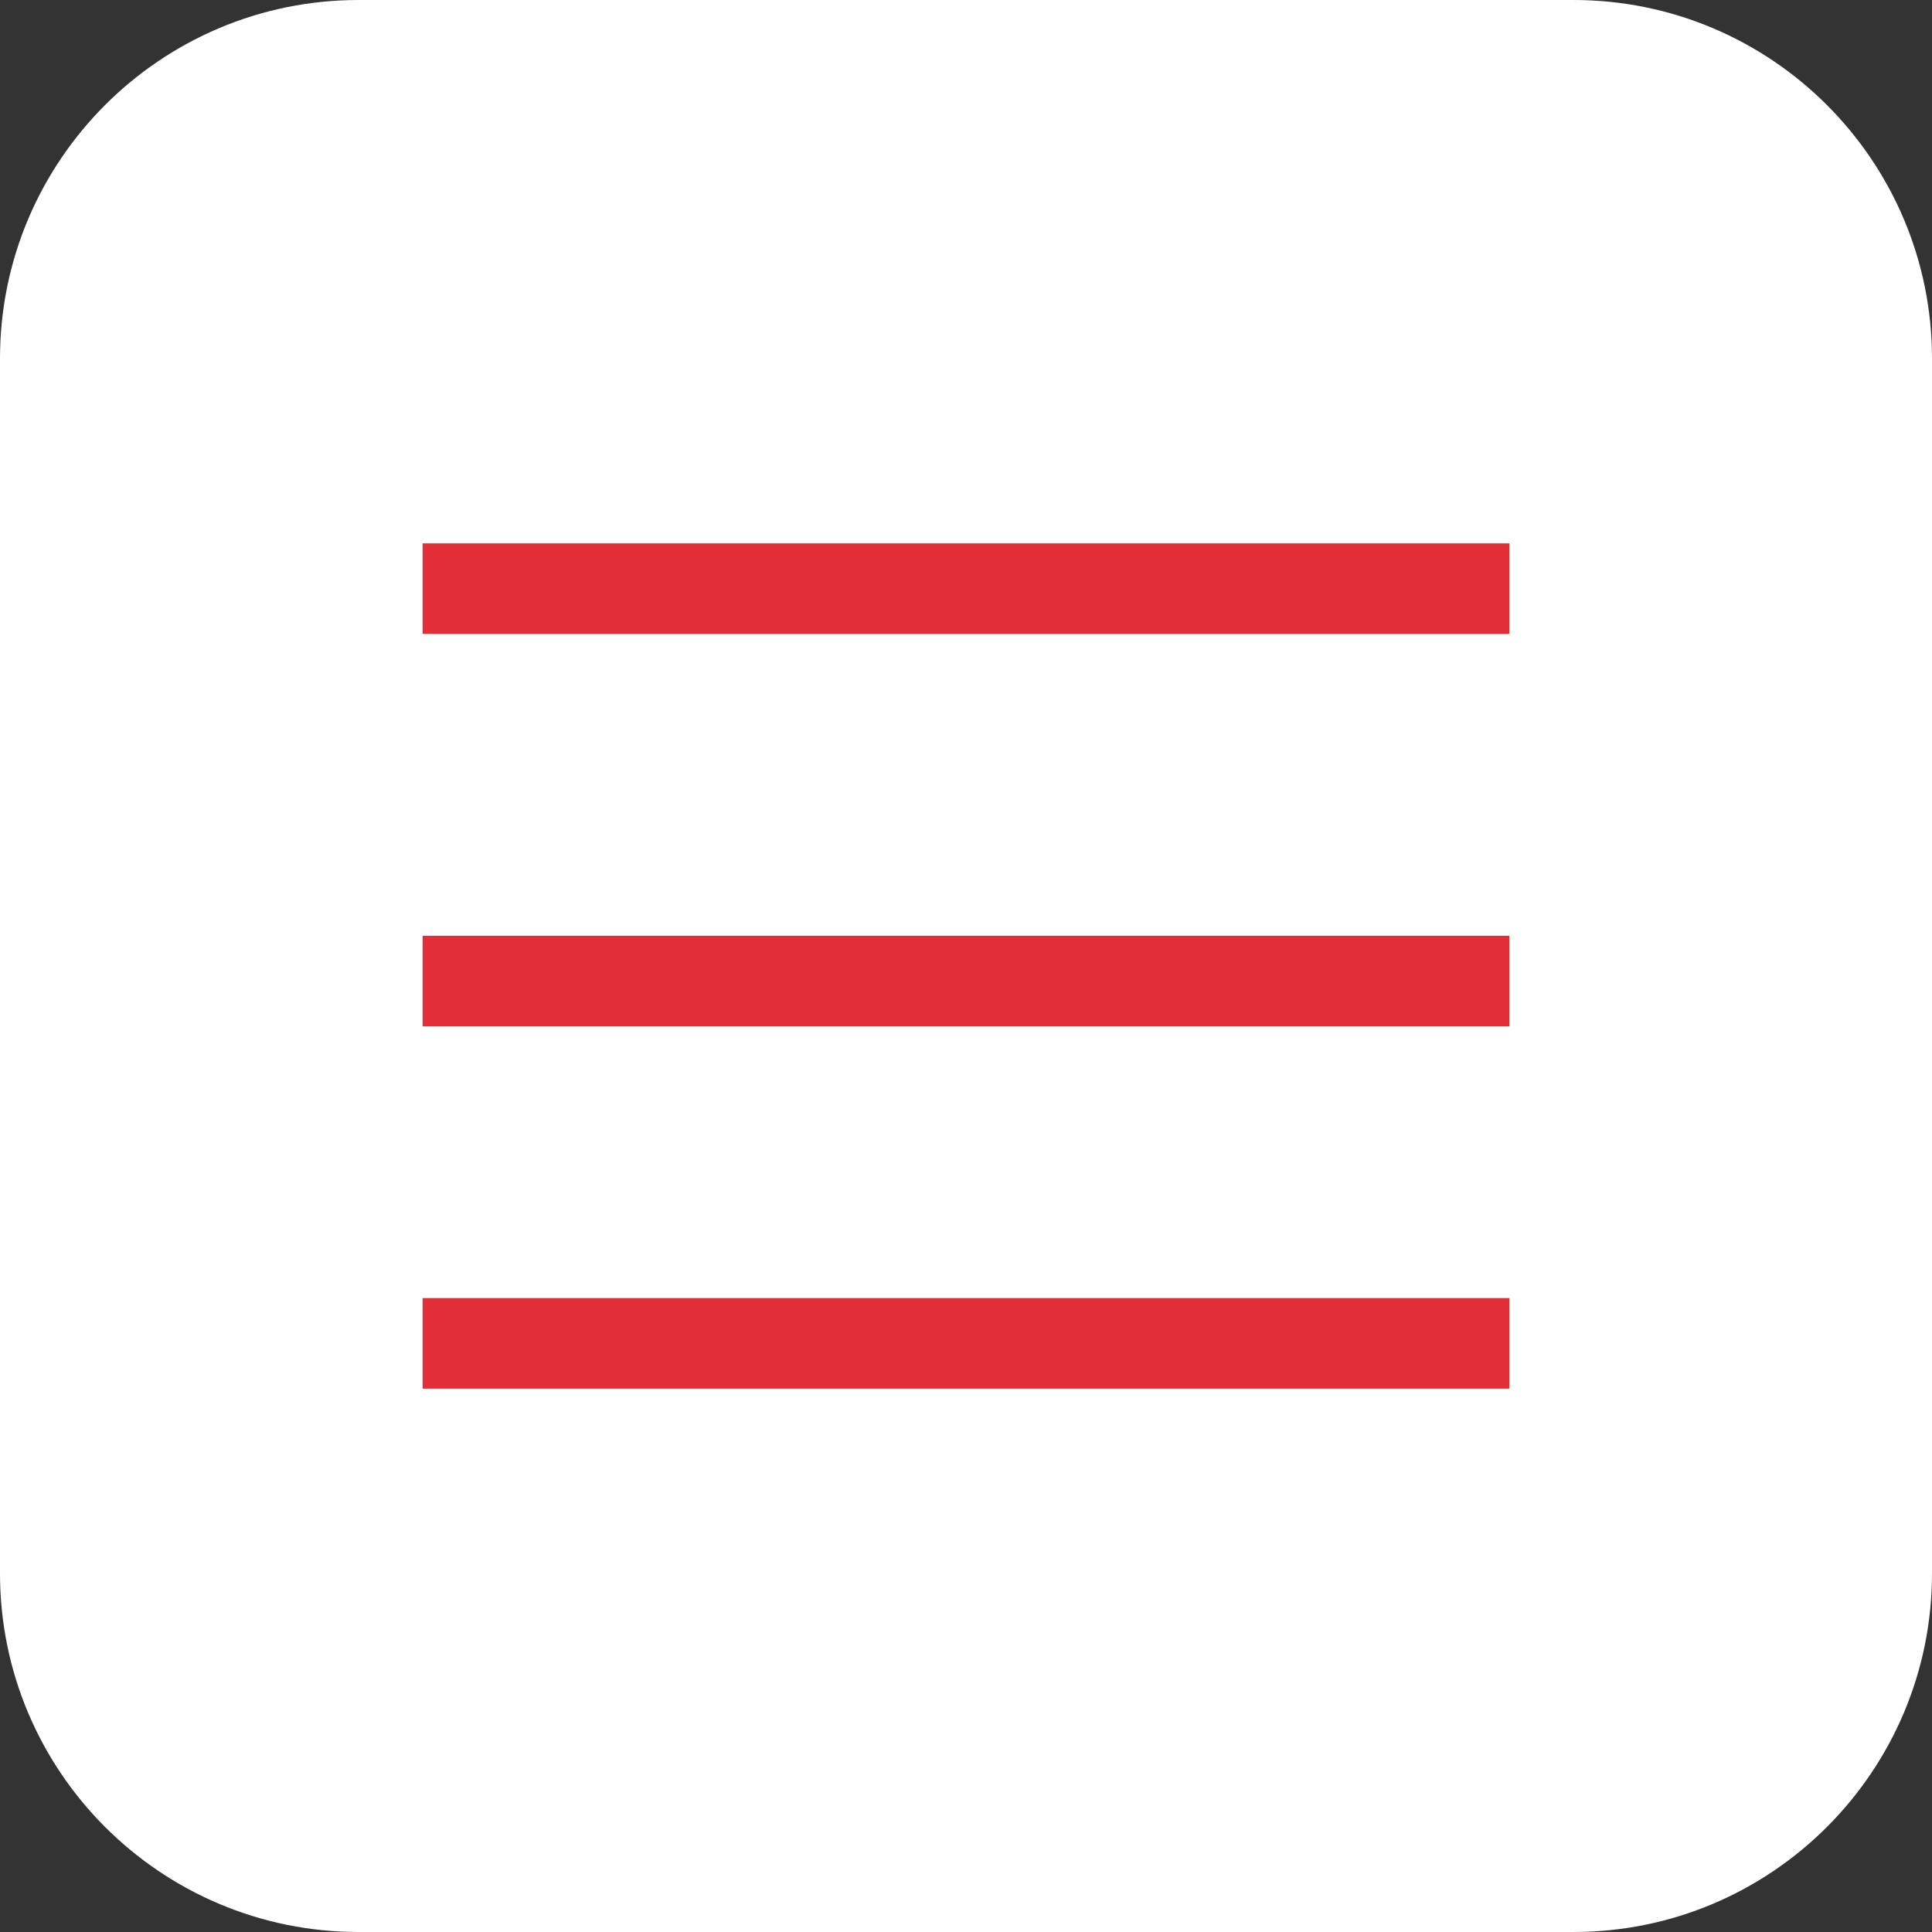
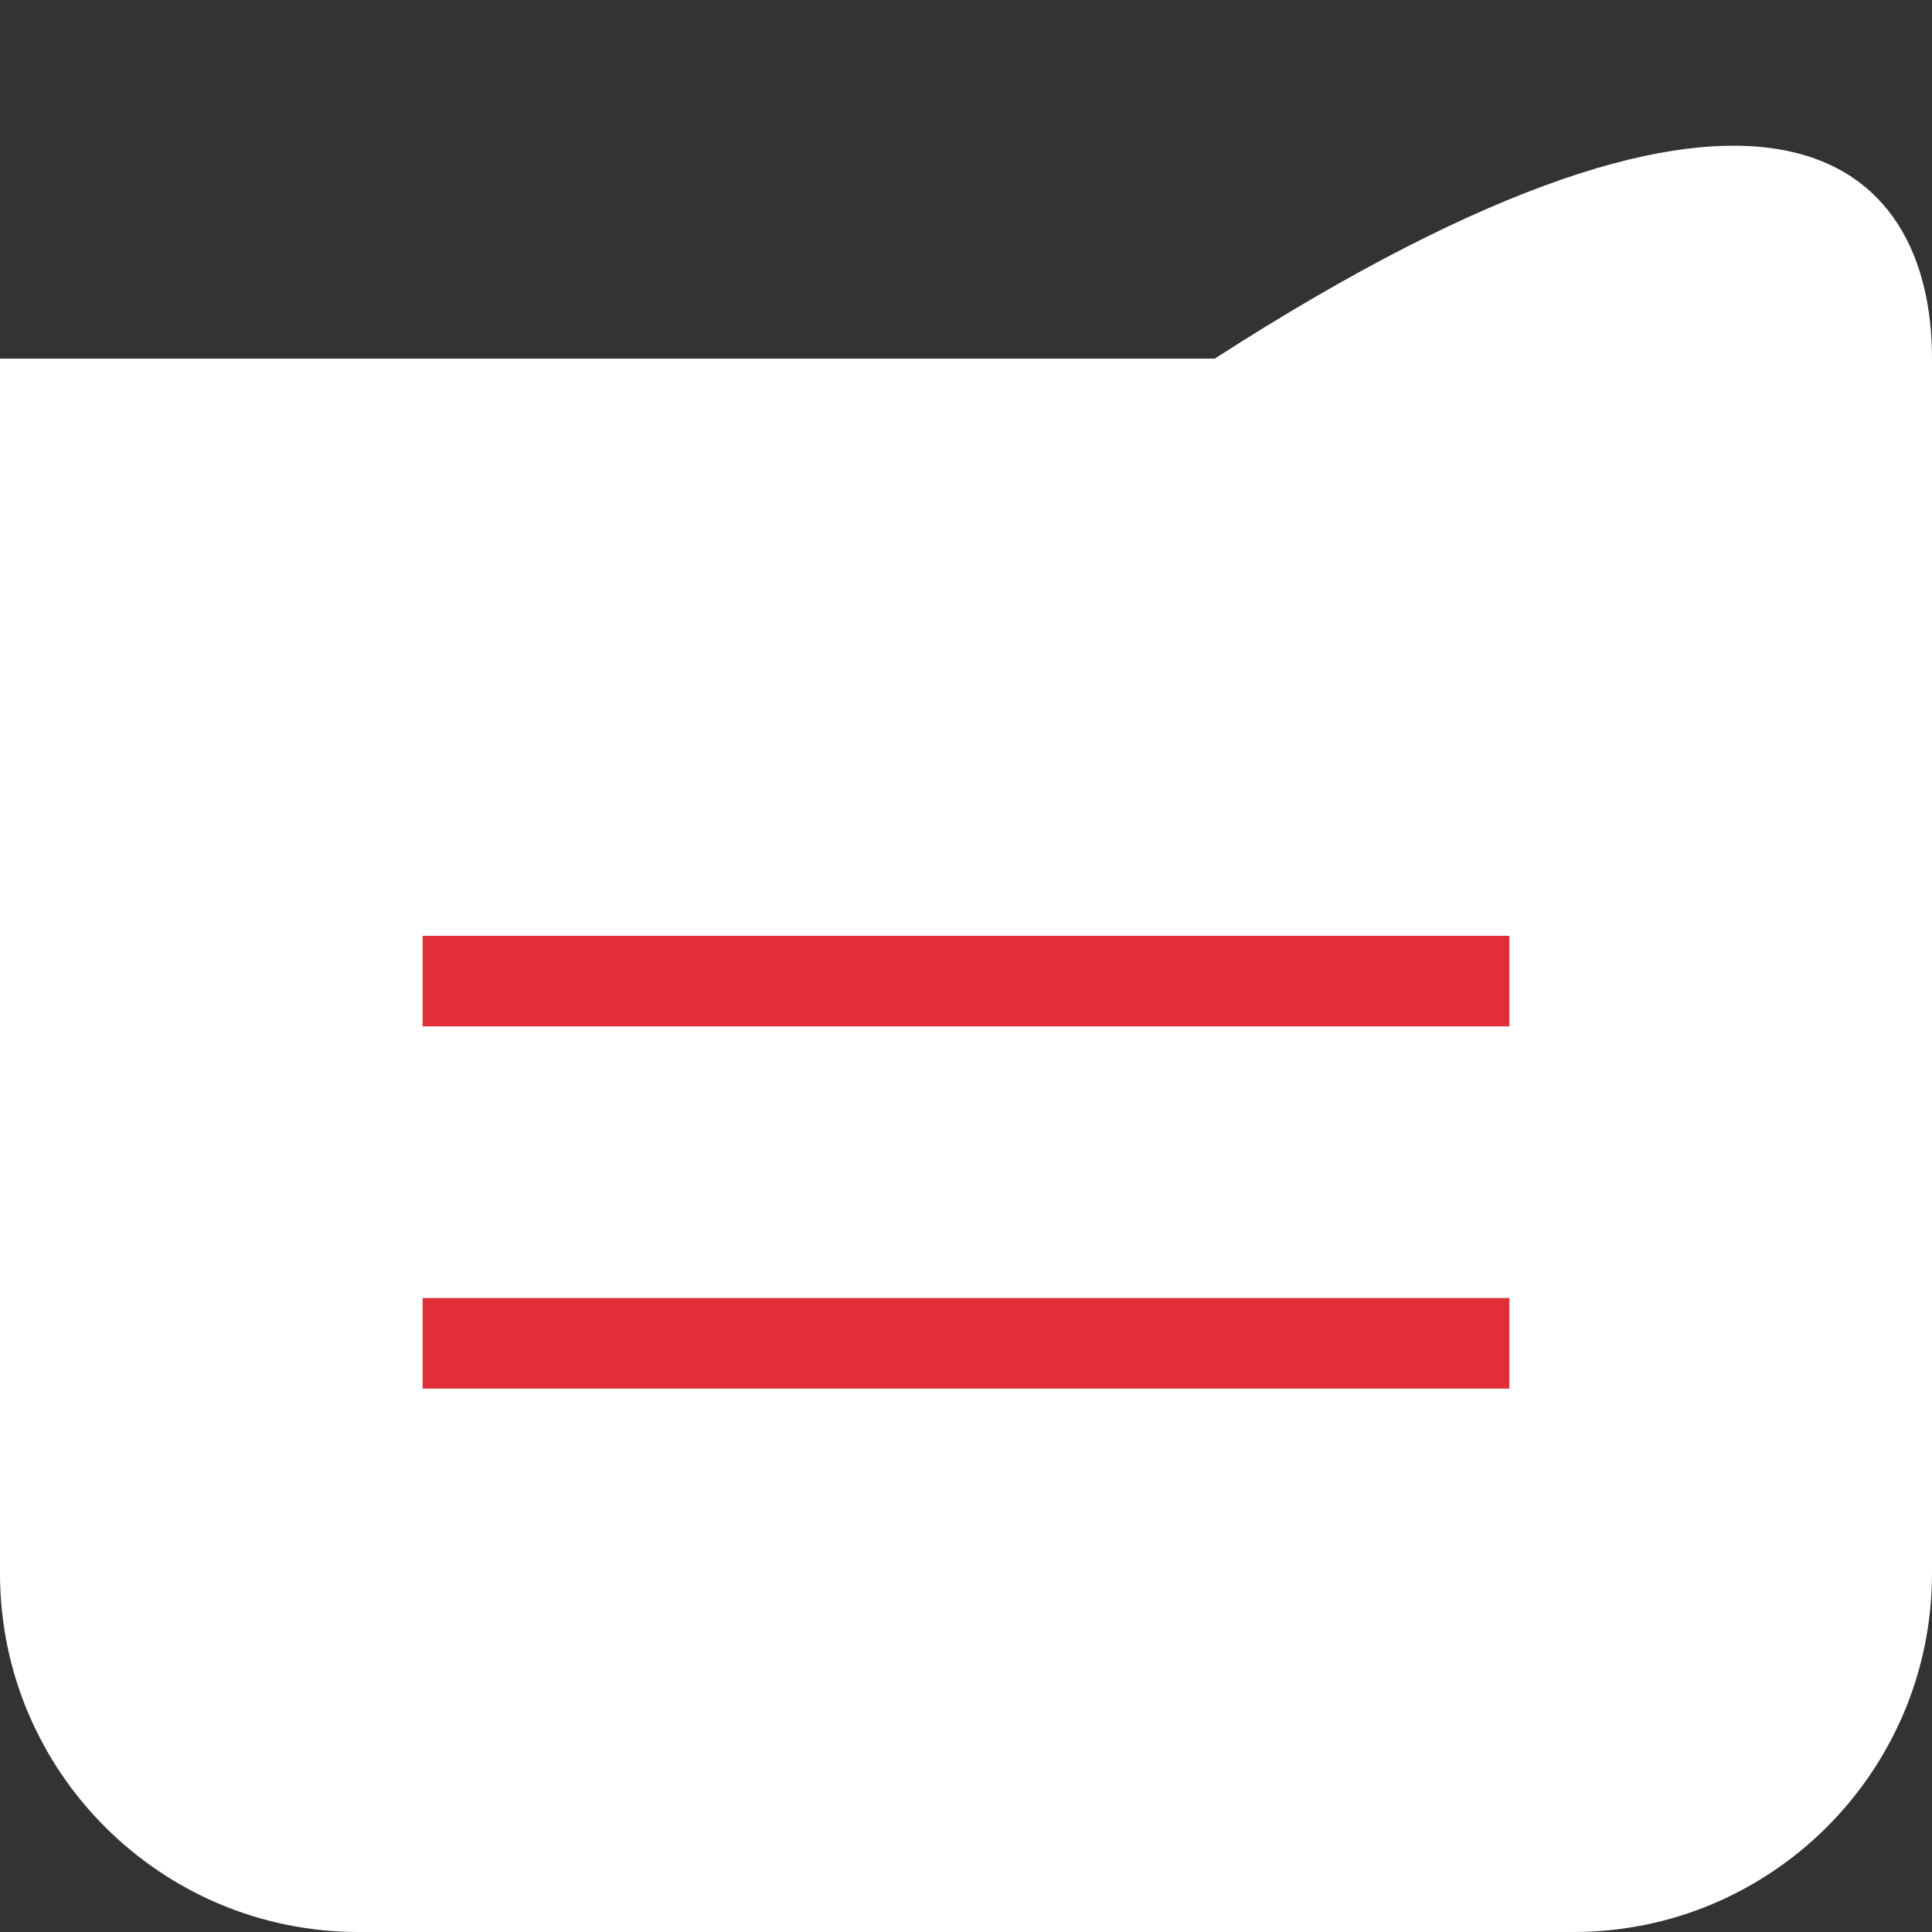
<svg xmlns="http://www.w3.org/2000/svg" version="1.1" id="图层_1" x="0px" y="0px" viewBox="0 0 64 64" style="enable-background:new 0 0 64 64;" xml:space="preserve">
  <rect x="0" y="0" width="64" height="64" fill="#333333" stroke="none" />
  <style type="text/css">
	.st0{fill:#FFFFFF;}
	.st1{fill:#E12E37;}
</style>
  <g>
-     <path class="st0" d="M52.12,64H11.88C5.32,64,0,58.68,0,52.12V11.88C0,5.32,5.32,0,11.88,0h40.24C58.68,0,64,5.32,64,11.88v40.24   C64,58.68,58.68,64,52.12,64z" />
+     <path class="st0" d="M52.12,64H11.88C5.32,64,0,58.68,0,52.12V11.88h40.24C58.68,0,64,5.32,64,11.88v40.24   C64,58.68,58.68,64,52.12,64z" />
    <g>
-       <rect x="14" y="18" class="st1" width="36" height="3" />
      <rect x="14" y="31" class="st1" width="36" height="3" />
      <rect x="14" y="43" class="st1" width="36" height="3" />
    </g>
  </g>
</svg>